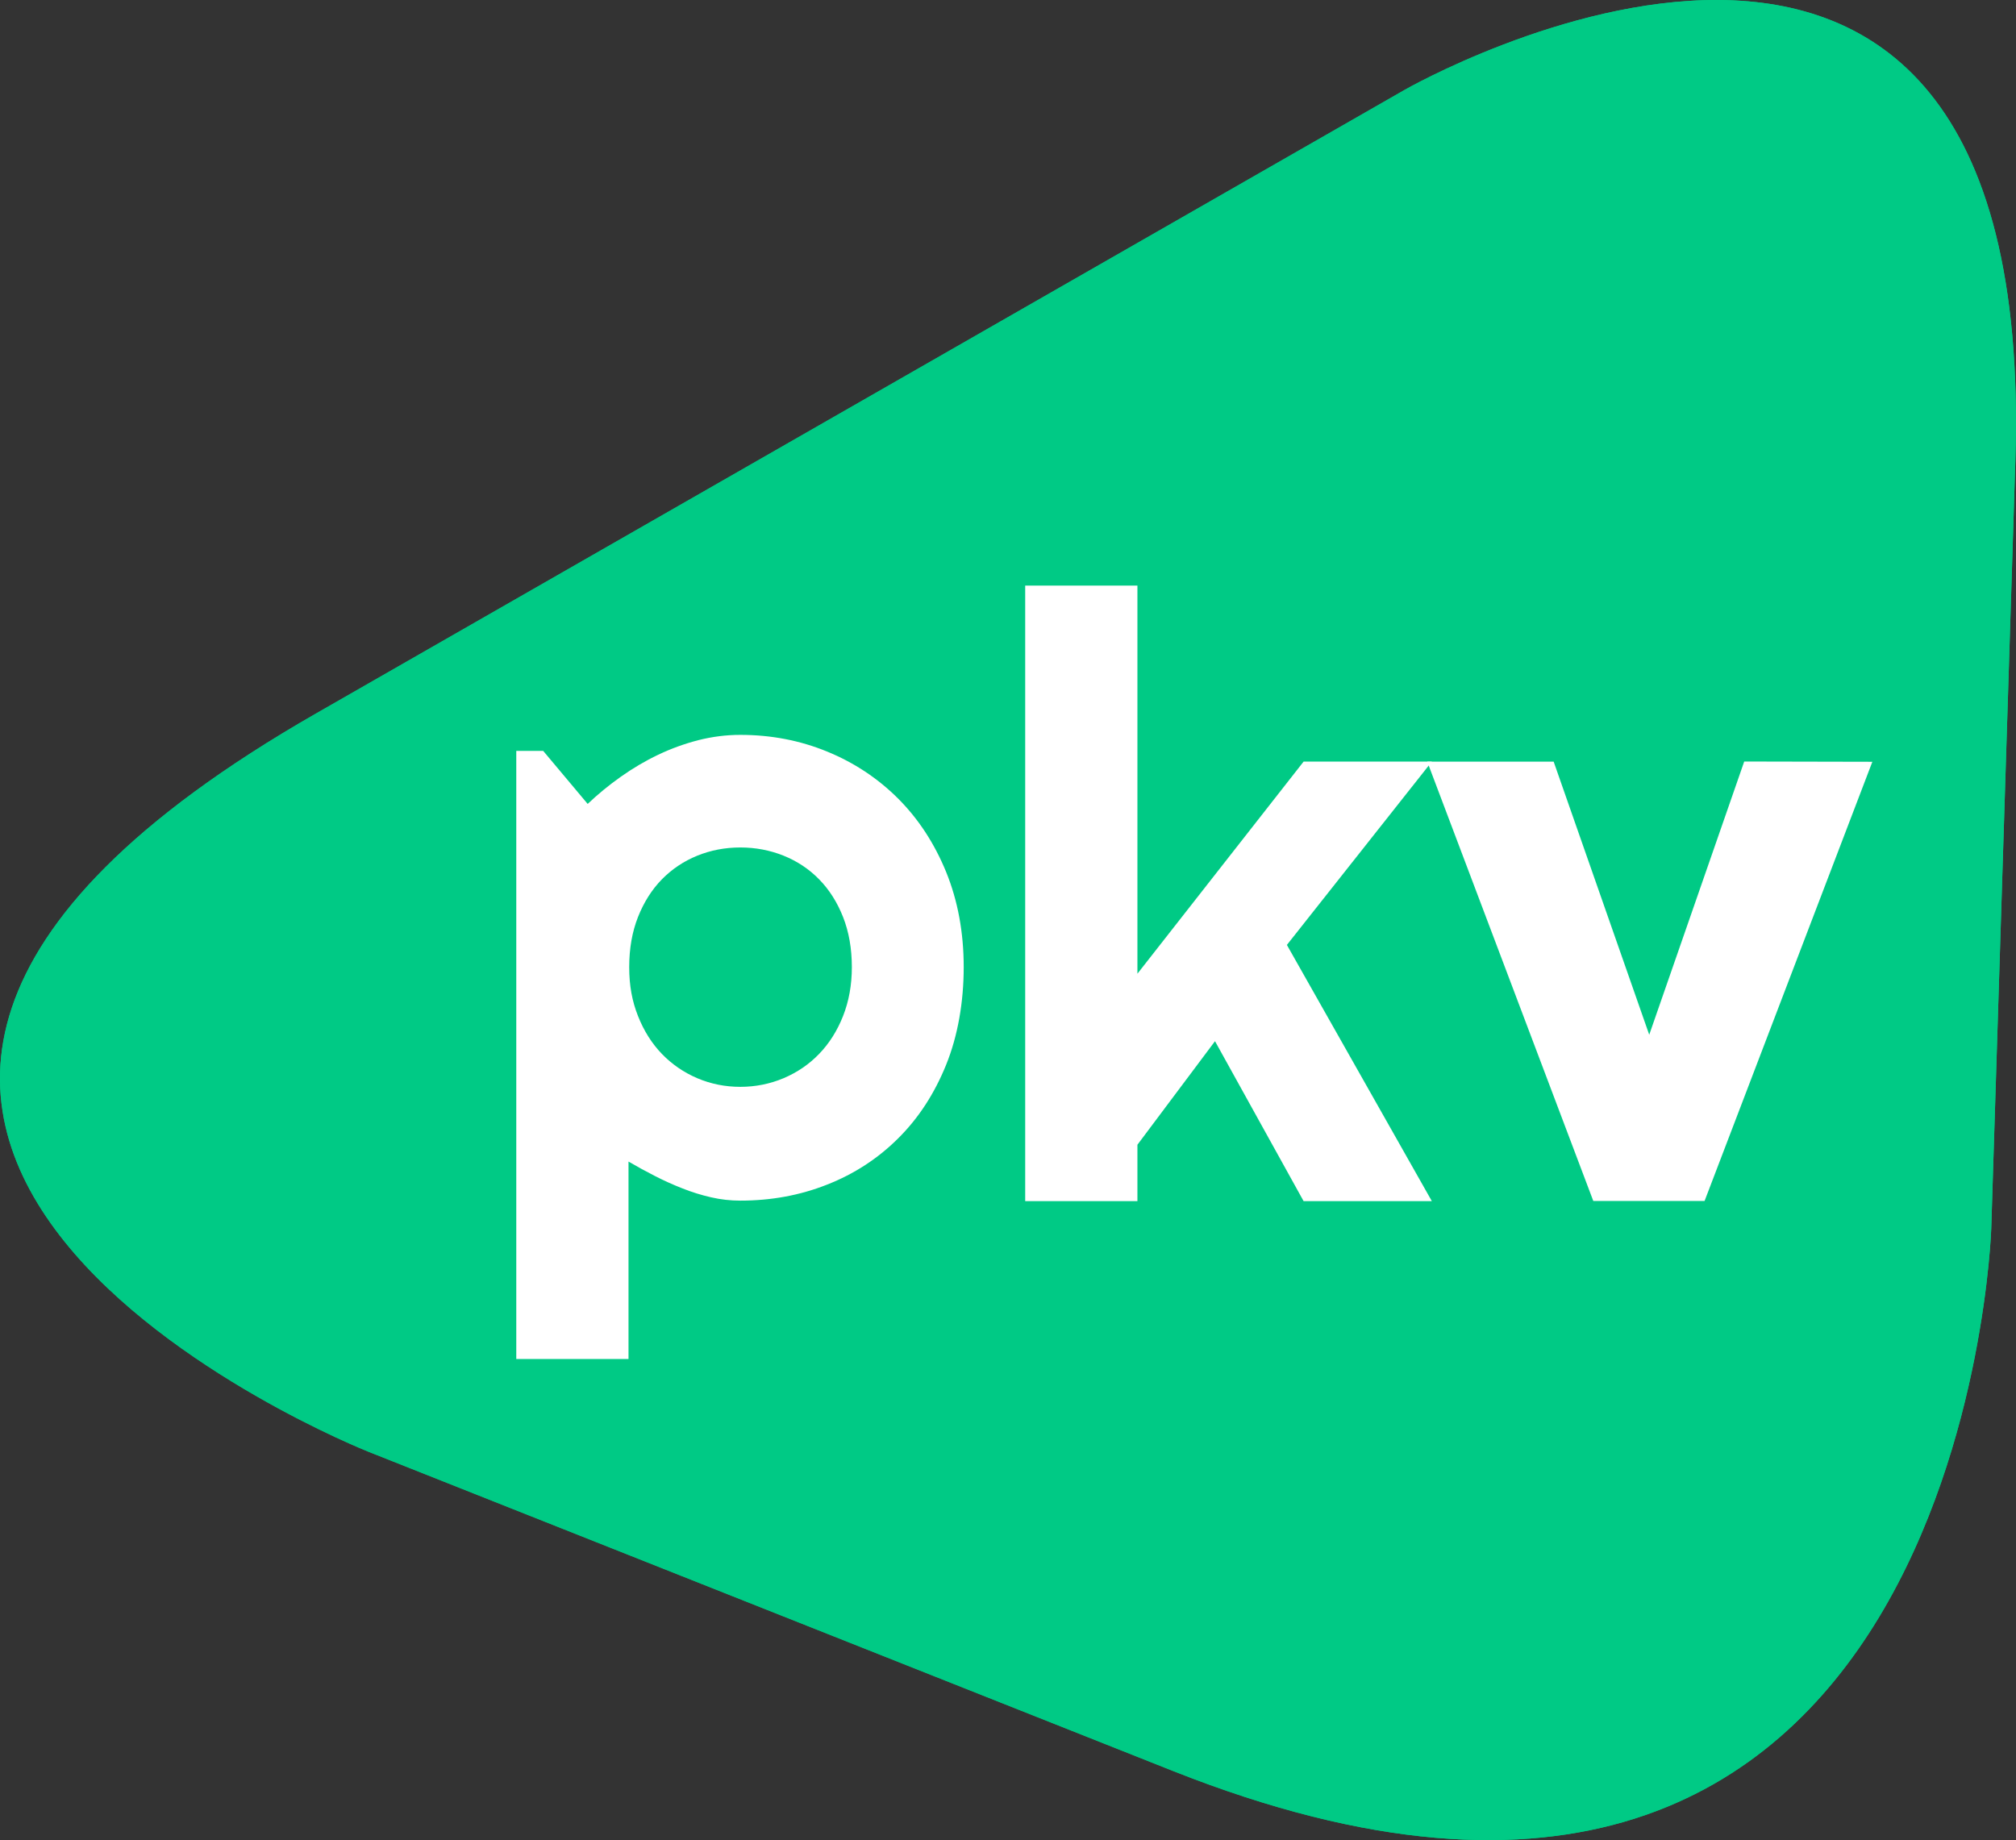
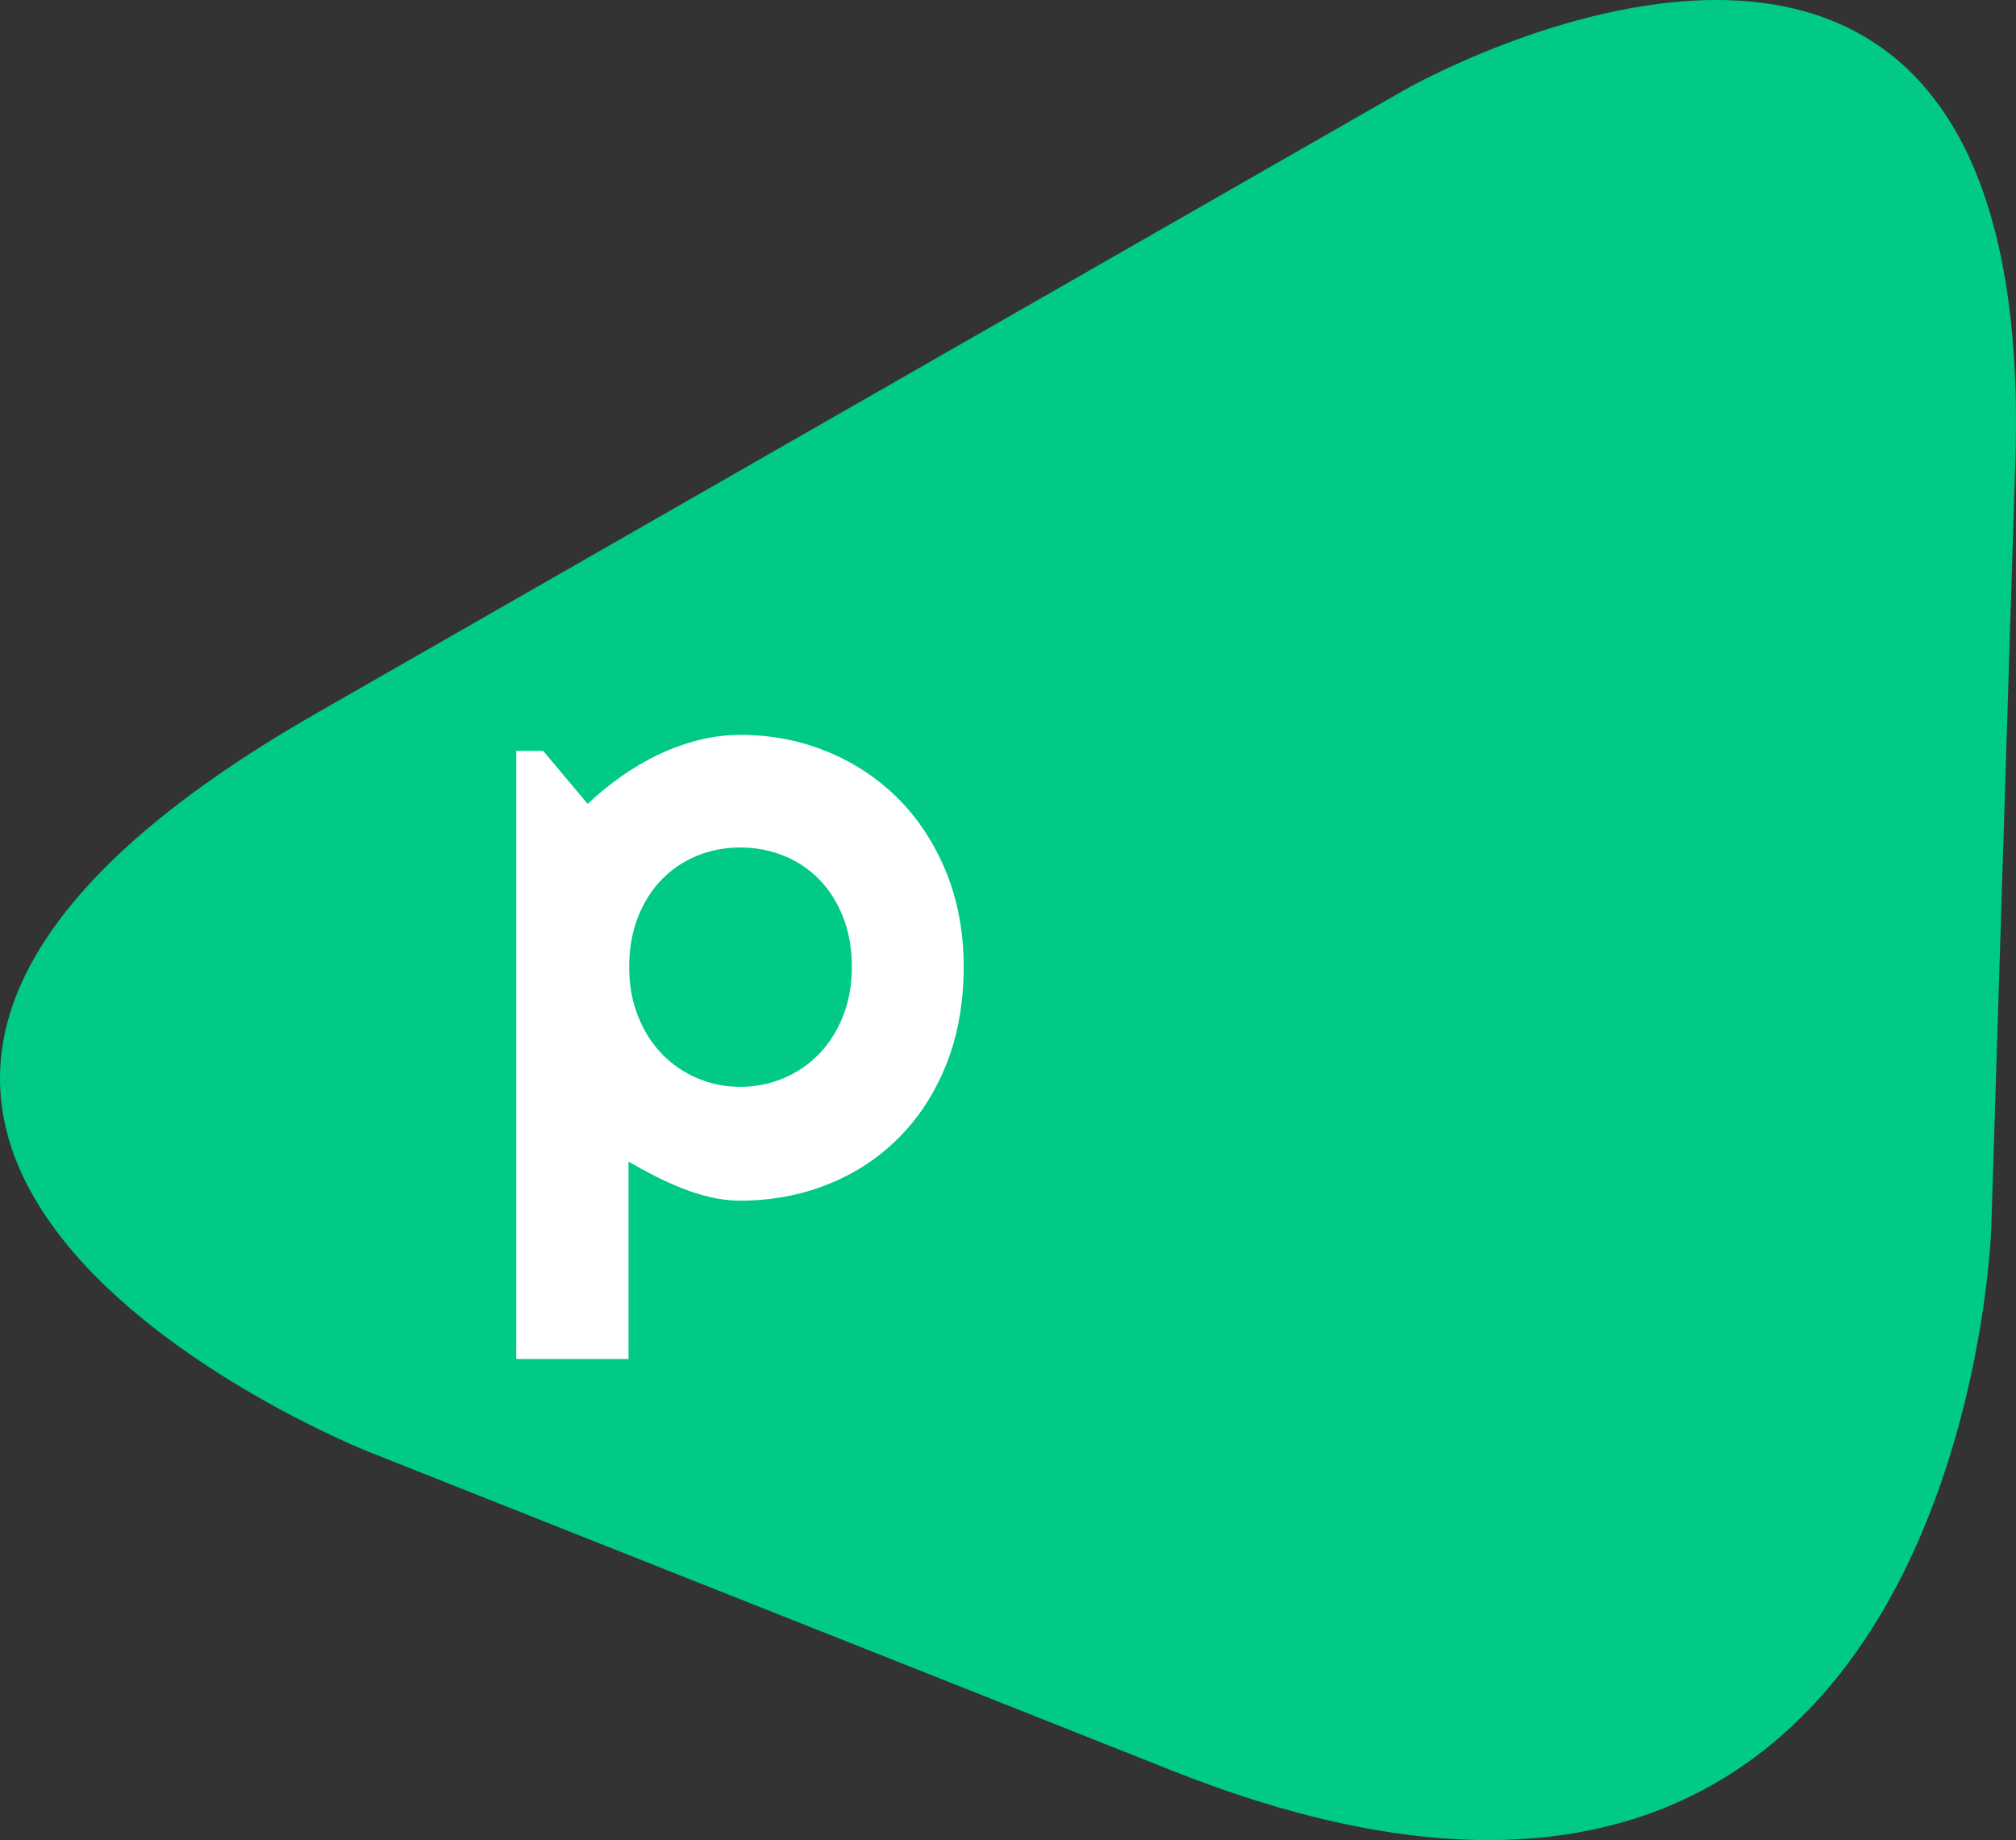
<svg xmlns="http://www.w3.org/2000/svg" fill="none" height="1812" viewBox="0 0 1985 1812" width="1985">
  <rect x="0" y="0" width="1985" height="1812" fill="#333333" stroke="none" />
  <path d="M362.112 1429.28C362.112 1429.28 -417.309 1119.98 310.852 702.785L1383.23 88.395C1383.23 88.395 2007.07 -269.018 1984.38 453.534L1960.63 1209.76C1960.63 1209.76 1934.18 2053.1 1154.76 1743.85L362.059 1429.28H362.112Z" fill="#00CA85" />
-   <path d="M362.112 1429.28C362.112 1429.28 -417.309 1119.98 310.852 702.785L1383.23 88.395C1383.23 88.395 2007.07 -269.018 1984.38 453.534L1960.63 1209.76C1960.63 1209.76 1934.18 2053.1 1154.76 1743.85L362.059 1429.28H362.112Z" fill="#00CA85" />
  <path d="M838.75 952.393C838.75 934.064 835.841 917.6 830.075 902.948C824.308 888.402 816.479 876.041 806.534 865.917C796.642 855.794 784.951 848.014 771.568 842.633C758.184 837.252 743.954 834.534 728.931 834.534C713.907 834.534 699.783 837.252 686.505 842.633C673.28 848.014 661.643 855.794 651.697 865.917C641.805 876.041 633.976 888.402 628.21 902.948C622.444 917.547 619.535 934.011 619.535 952.393C619.535 970.775 622.444 986.014 628.21 1000.56C633.976 1015.16 641.805 1027.52 651.697 1037.8C661.643 1048.09 673.228 1056.03 686.505 1061.73C699.783 1067.37 713.907 1070.25 728.931 1070.25C743.954 1070.25 758.131 1067.37 771.568 1061.73C784.951 1056.03 796.642 1048.09 806.534 1037.8C816.426 1027.57 824.308 1015.16 830.075 1000.56C835.841 985.96 838.75 969.923 838.75 952.393ZM618.847 1338.26H508.34V739.427H534.842L578.643 791.643C588.535 782.212 599.38 773.314 611.176 764.948C622.973 756.583 635.246 749.337 647.994 743.263C660.69 737.189 673.915 732.393 687.563 728.877C701.211 725.414 715.018 723.655 728.931 723.655C759.242 723.655 787.702 729.143 814.363 740.066C841.025 750.989 864.353 766.44 884.349 786.421C904.292 806.402 920.057 830.485 931.589 858.671C943.068 886.91 948.887 918.133 948.887 952.393C948.887 986.653 943.121 1020.06 931.589 1048.51C920.057 1077.02 904.345 1101.16 884.349 1120.98C864.406 1140.85 841.078 1156.04 814.363 1166.53C787.702 1177.08 759.242 1182.3 728.931 1182.3C719.303 1182.3 709.728 1181.24 700.206 1179.05C690.684 1176.87 681.321 1173.99 672.064 1170.31C662.806 1166.69 653.708 1162.59 644.768 1158.01C635.775 1153.42 627.152 1148.68 618.847 1143.83V1338.15V1338.26Z" fill="white" />
-   <path d="M1119.93 1182.79H1009.43V576.659H1119.93V958.848L1283.55 749.984H1409.82L1267.1 930.502L1409.82 1182.79H1283.55L1196.32 1025.29L1119.93 1127.27V1182.79Z" fill="white" />
-   <path d="M1568.8 1182.64L1405.29 749.992H1529.76L1623.87 1018.96L1717.4 749.886L1843.56 750.152L1678.36 1182.64H1568.8Z" fill="white" />
</svg>